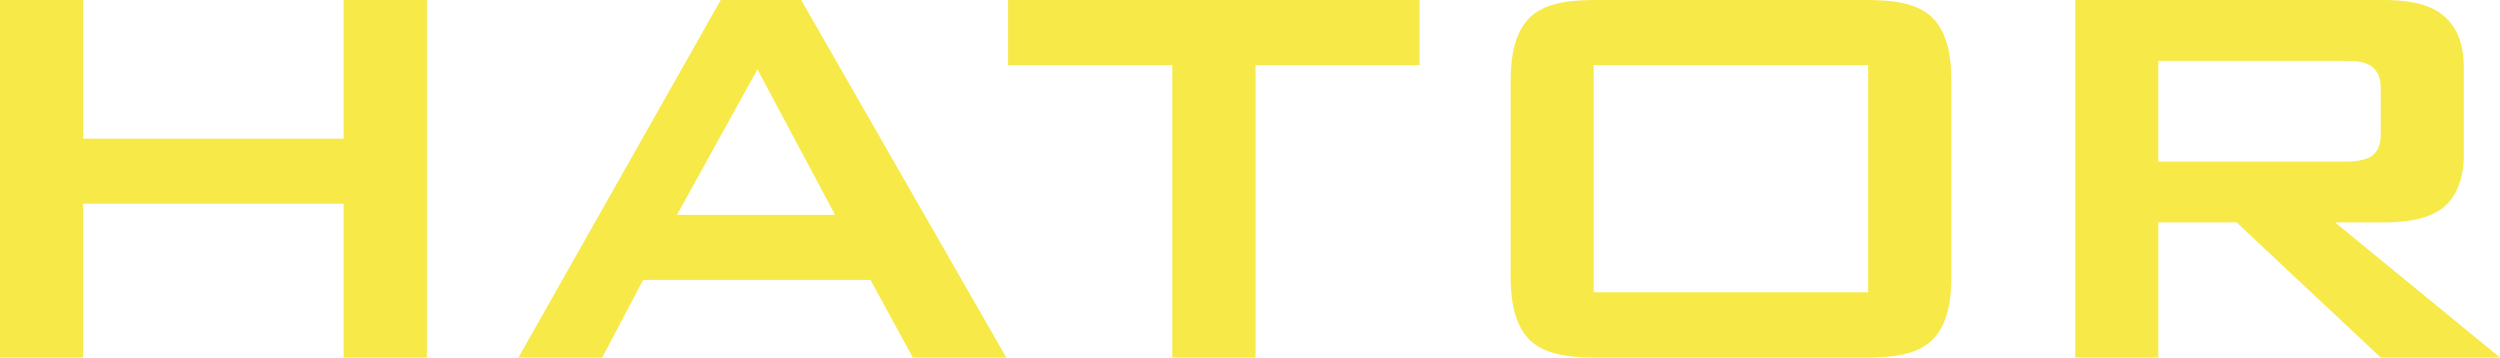
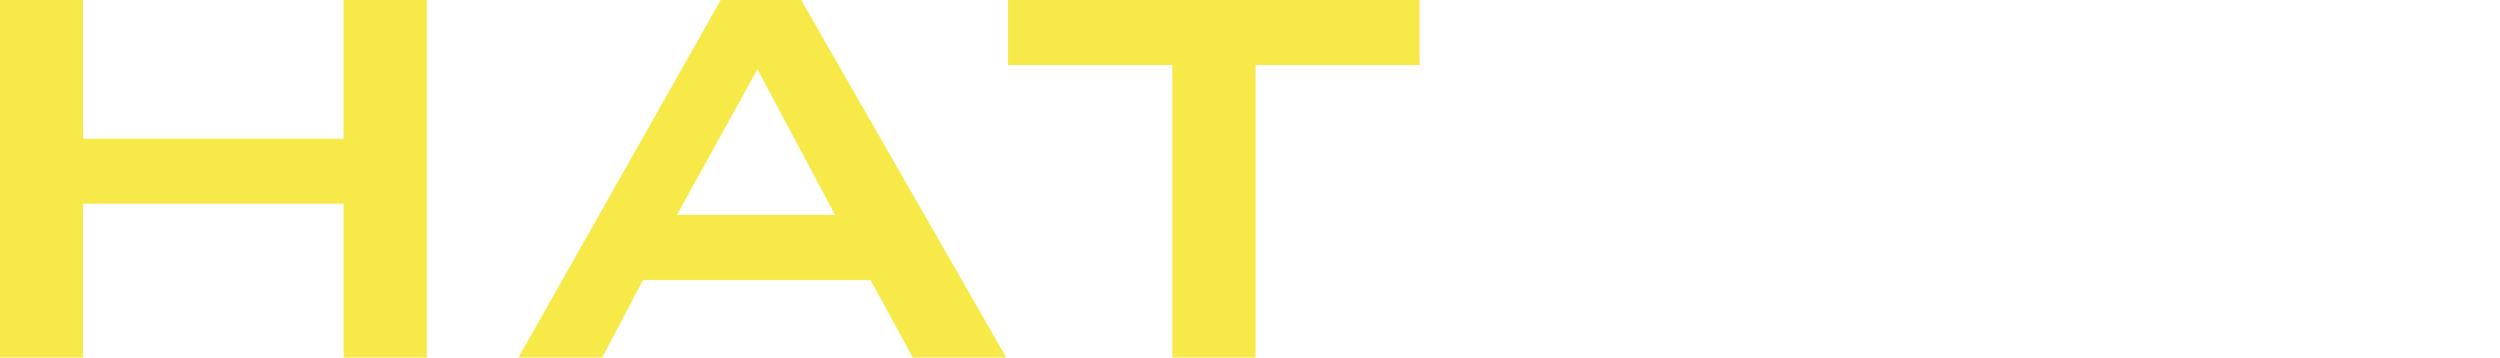
<svg xmlns="http://www.w3.org/2000/svg" viewBox="0 0 141.73 20.27" data-name="Слой 1" id="_Слой_1">
  <defs>
    <style>
      .cls-1 {
        fill: #f7ea48;
      }
    </style>
  </defs>
  <g id="hator">
-     <path d="M90.35,3.69h15.56v12.88h-15.56V3.69ZM85.64,15.48c0,.86,0,2.75,1.1,3.81.98.94,2.63.98,3.93.98h14.93c1.3,0,2.95-.04,3.93-.98,1.1-1.06,1.1-2.95,1.1-3.81V4.79c0-.86,0-2.75-1.1-3.81-.98-.94-2.63-.98-3.93-.98h-14.93c-1.3,0-2.95.04-3.93.98-1.1,1.06-1.1,2.95-1.1,3.81v10.69h0Z" class="cls-1" />
    <polygon points="0 0 0 20.27 4.71 20.27 4.71 11.55 19.48 11.55 19.48 20.27 24.2 20.27 24.2 0 19.48 0 19.48 7.86 4.71 7.86 4.71 0 0 0" class="cls-1" />
    <path d="M38.38,12.18l4.56-8.25,4.4,8.25h-8.96ZM40.86,0l-11.47,20.27h4.75l2.32-4.4h12.89l2.4,4.4h5.3L45.42,0h-4.56Z" class="cls-1" />
    <polygon points="71.18 3.69 80.48 3.69 80.48 0 57.15 0 57.15 3.69 66.46 3.69 66.46 20.27 71.18 20.27 71.18 3.69" class="cls-1" />
-     <path d="M133.09,3.45c.2,0,.98,0,1.37.32.51.39.51.98.51,1.3v2.48c0,.32,0,.9-.51,1.3-.35.23-.98.31-1.3.31h-10.8V3.45h10.73ZM117.65,0v20.27h4.71v-7.66h4.44l8.17,7.66h6.76l-9.35-7.66h2.75c.9,0,2.51-.08,3.45-.9.55-.47,1.1-1.37,1.1-2.94V3.93c0-.82-.08-2.2-1.22-3.1-.94-.75-2.4-.83-3.34-.83h-17.48Z" class="cls-1" />
  </g>
</svg>